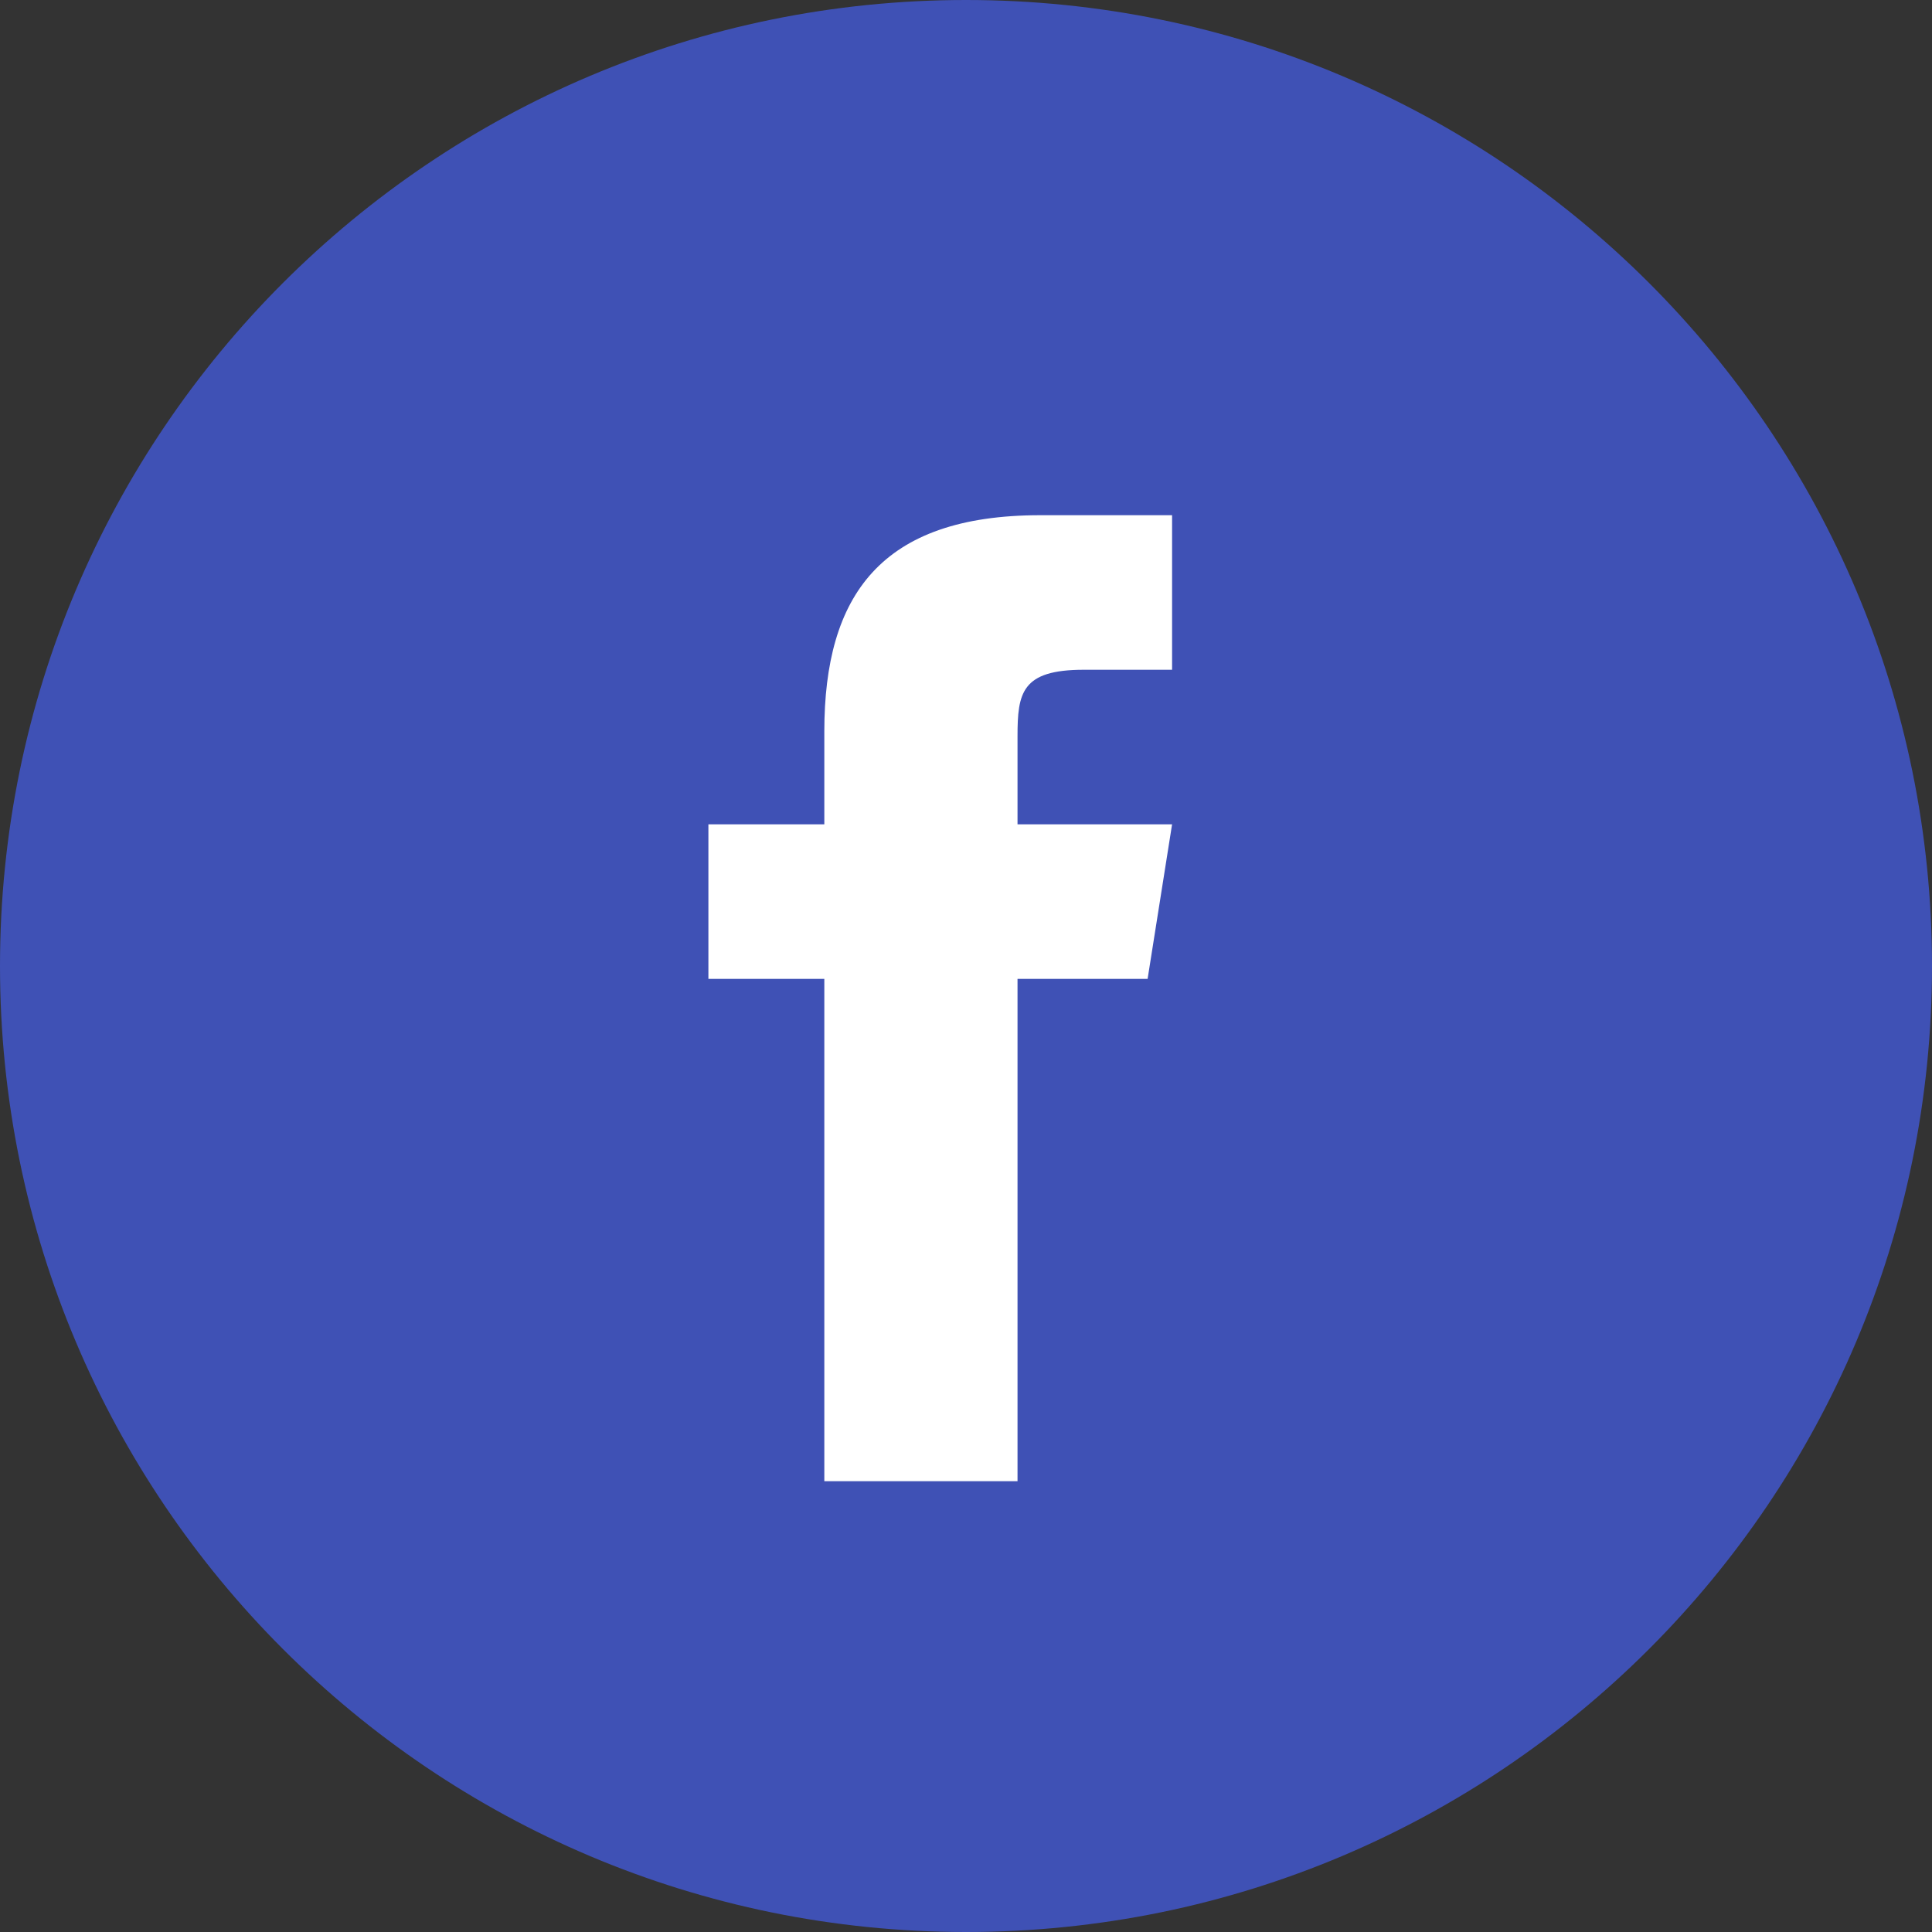
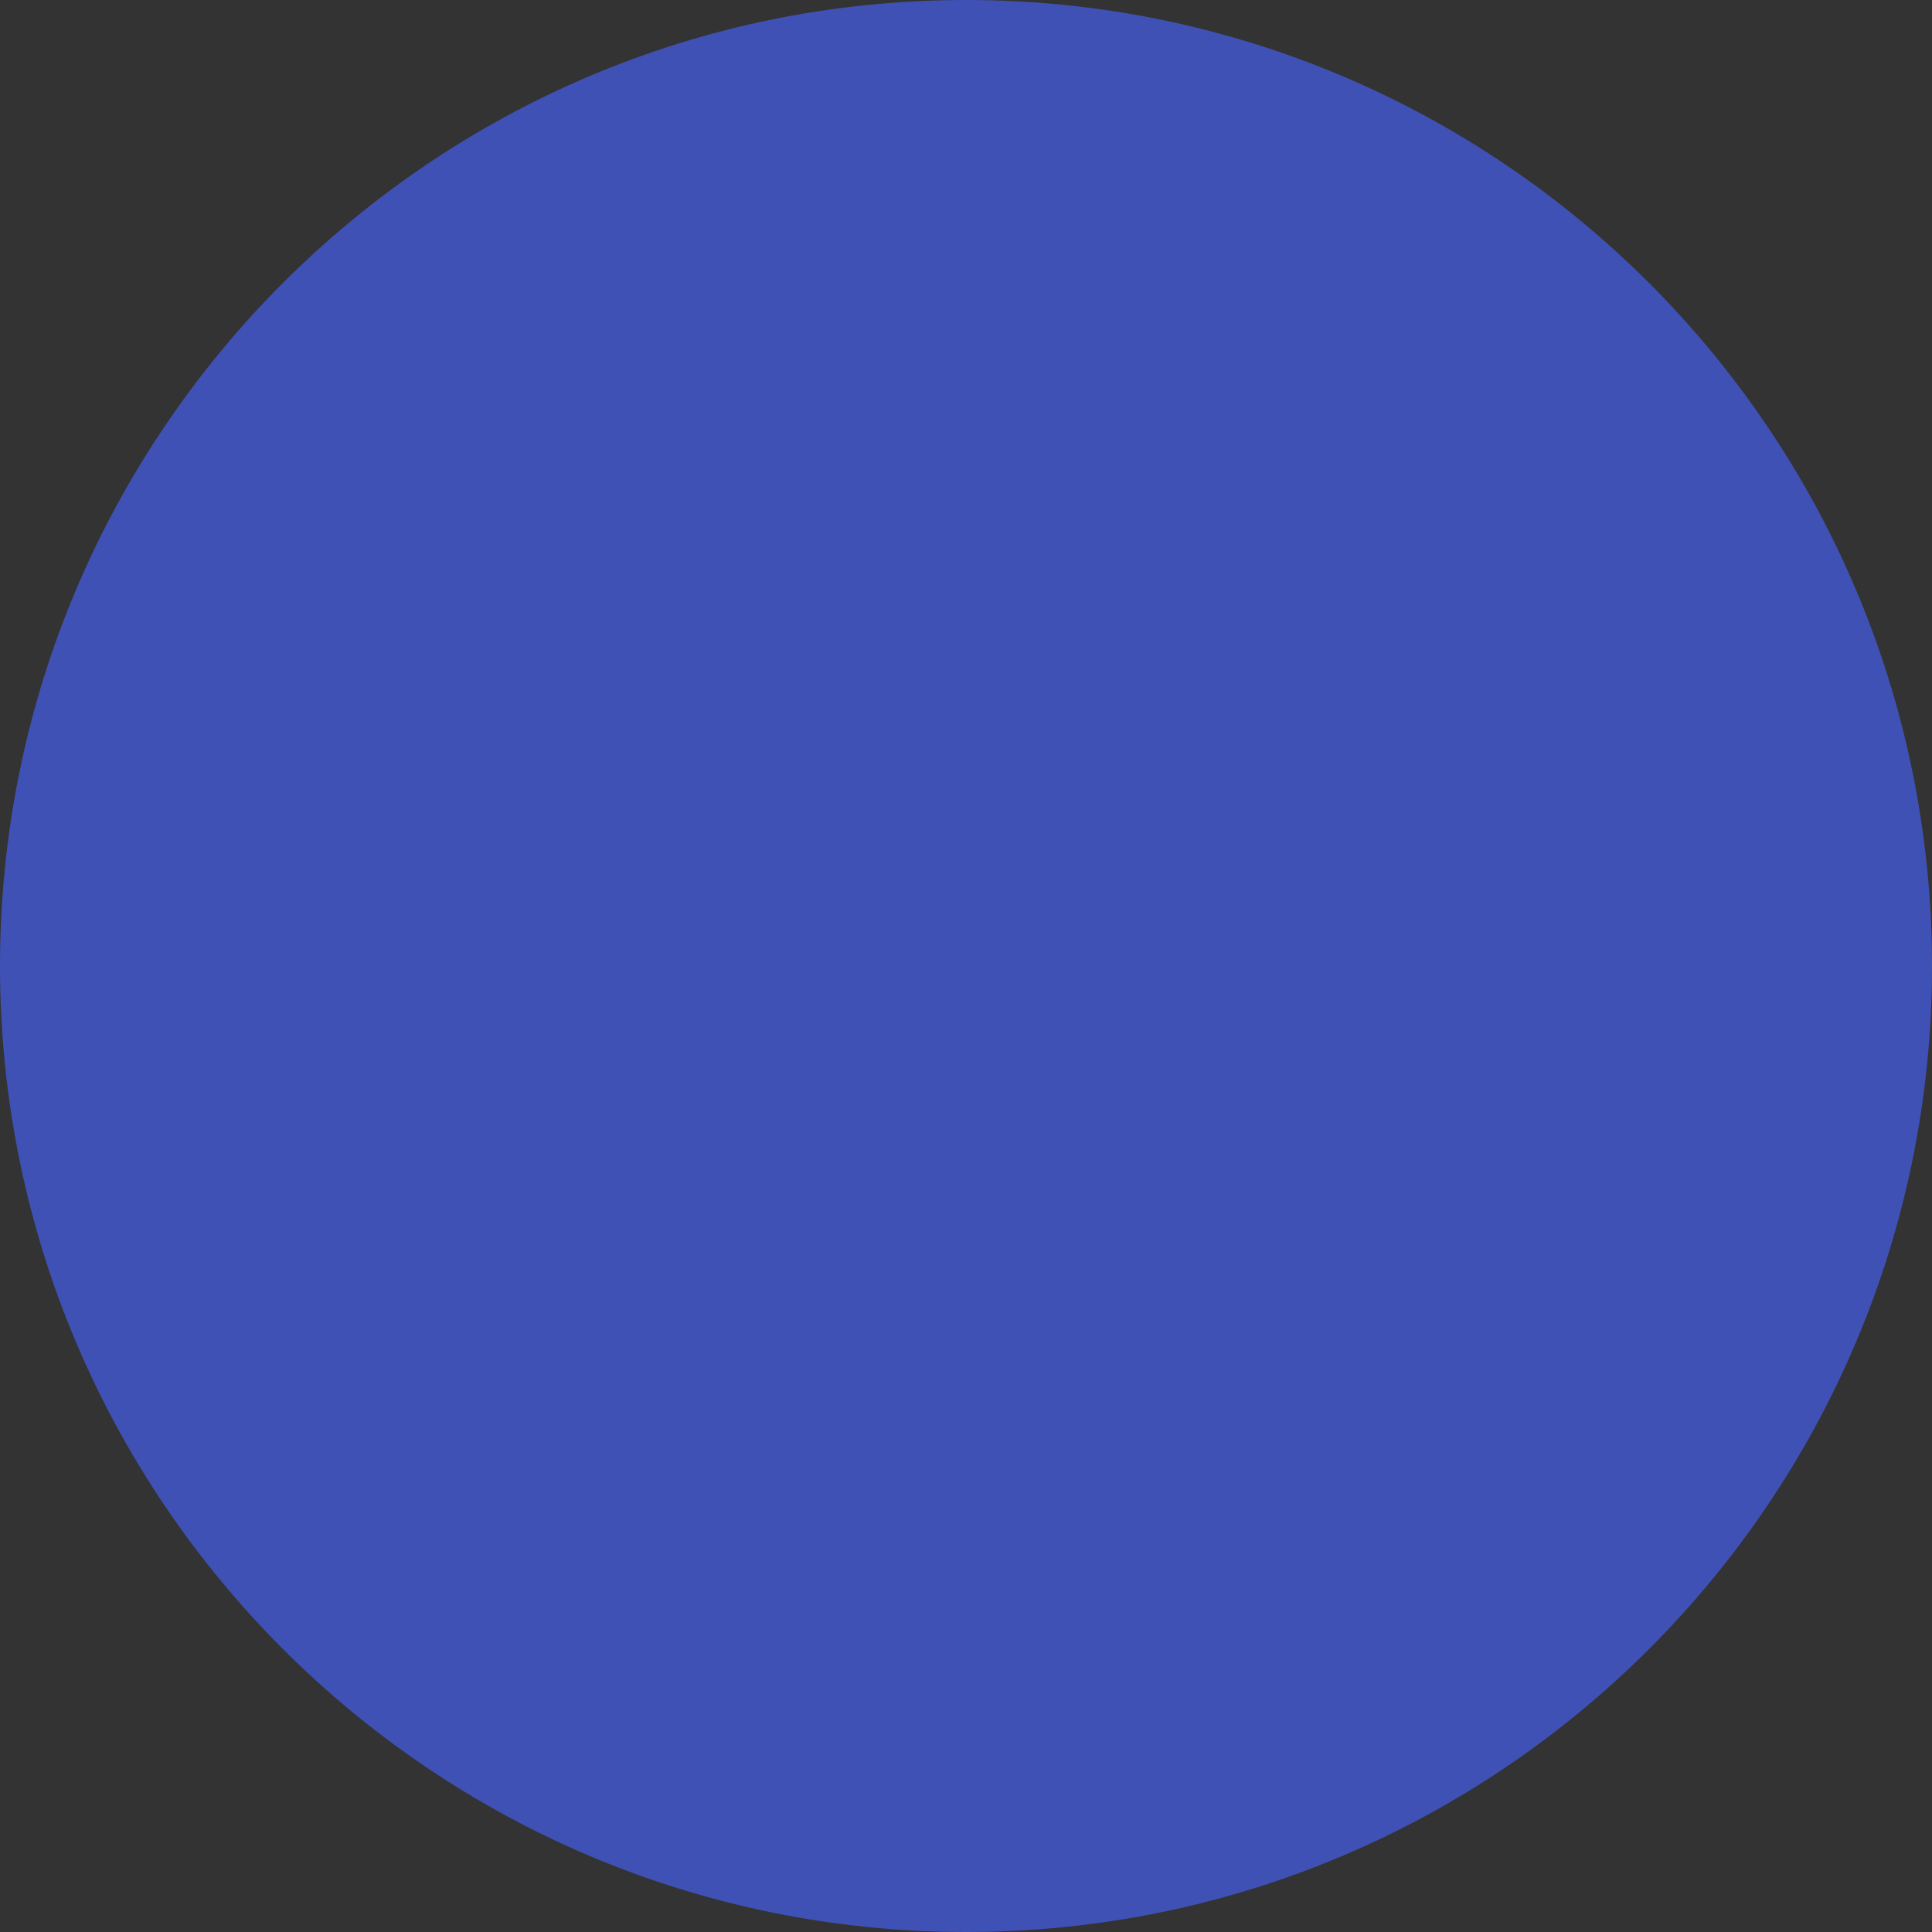
<svg xmlns="http://www.w3.org/2000/svg" width="30" height="30" viewBox="0 0 30 30">
  <rect x="0" y="0" width="30" height="30" fill="#333333" stroke="none" />
  <g fill-rule="nonzero" fill="none">
    <path d="M15 0C6.716 0 0 6.716 0 15c0 8.284 6.716 15 15 15 8.284 0 15-6.716 15-15 0-8.284-6.716-15-15-15z" fill="#3F51B5" />
-     <path d="M17.82 15.2H15.8V23h-3v-7.8H11v-2.4h1.8v-1.446C12.801 9.249 13.675 8 16.155 8H18.2v2.4h-1.372c-.966 0-1.028.36-1.028 1.034V12.8h2.4l-.38 2.4z" fill="#FFF" />
  </g>
</svg>